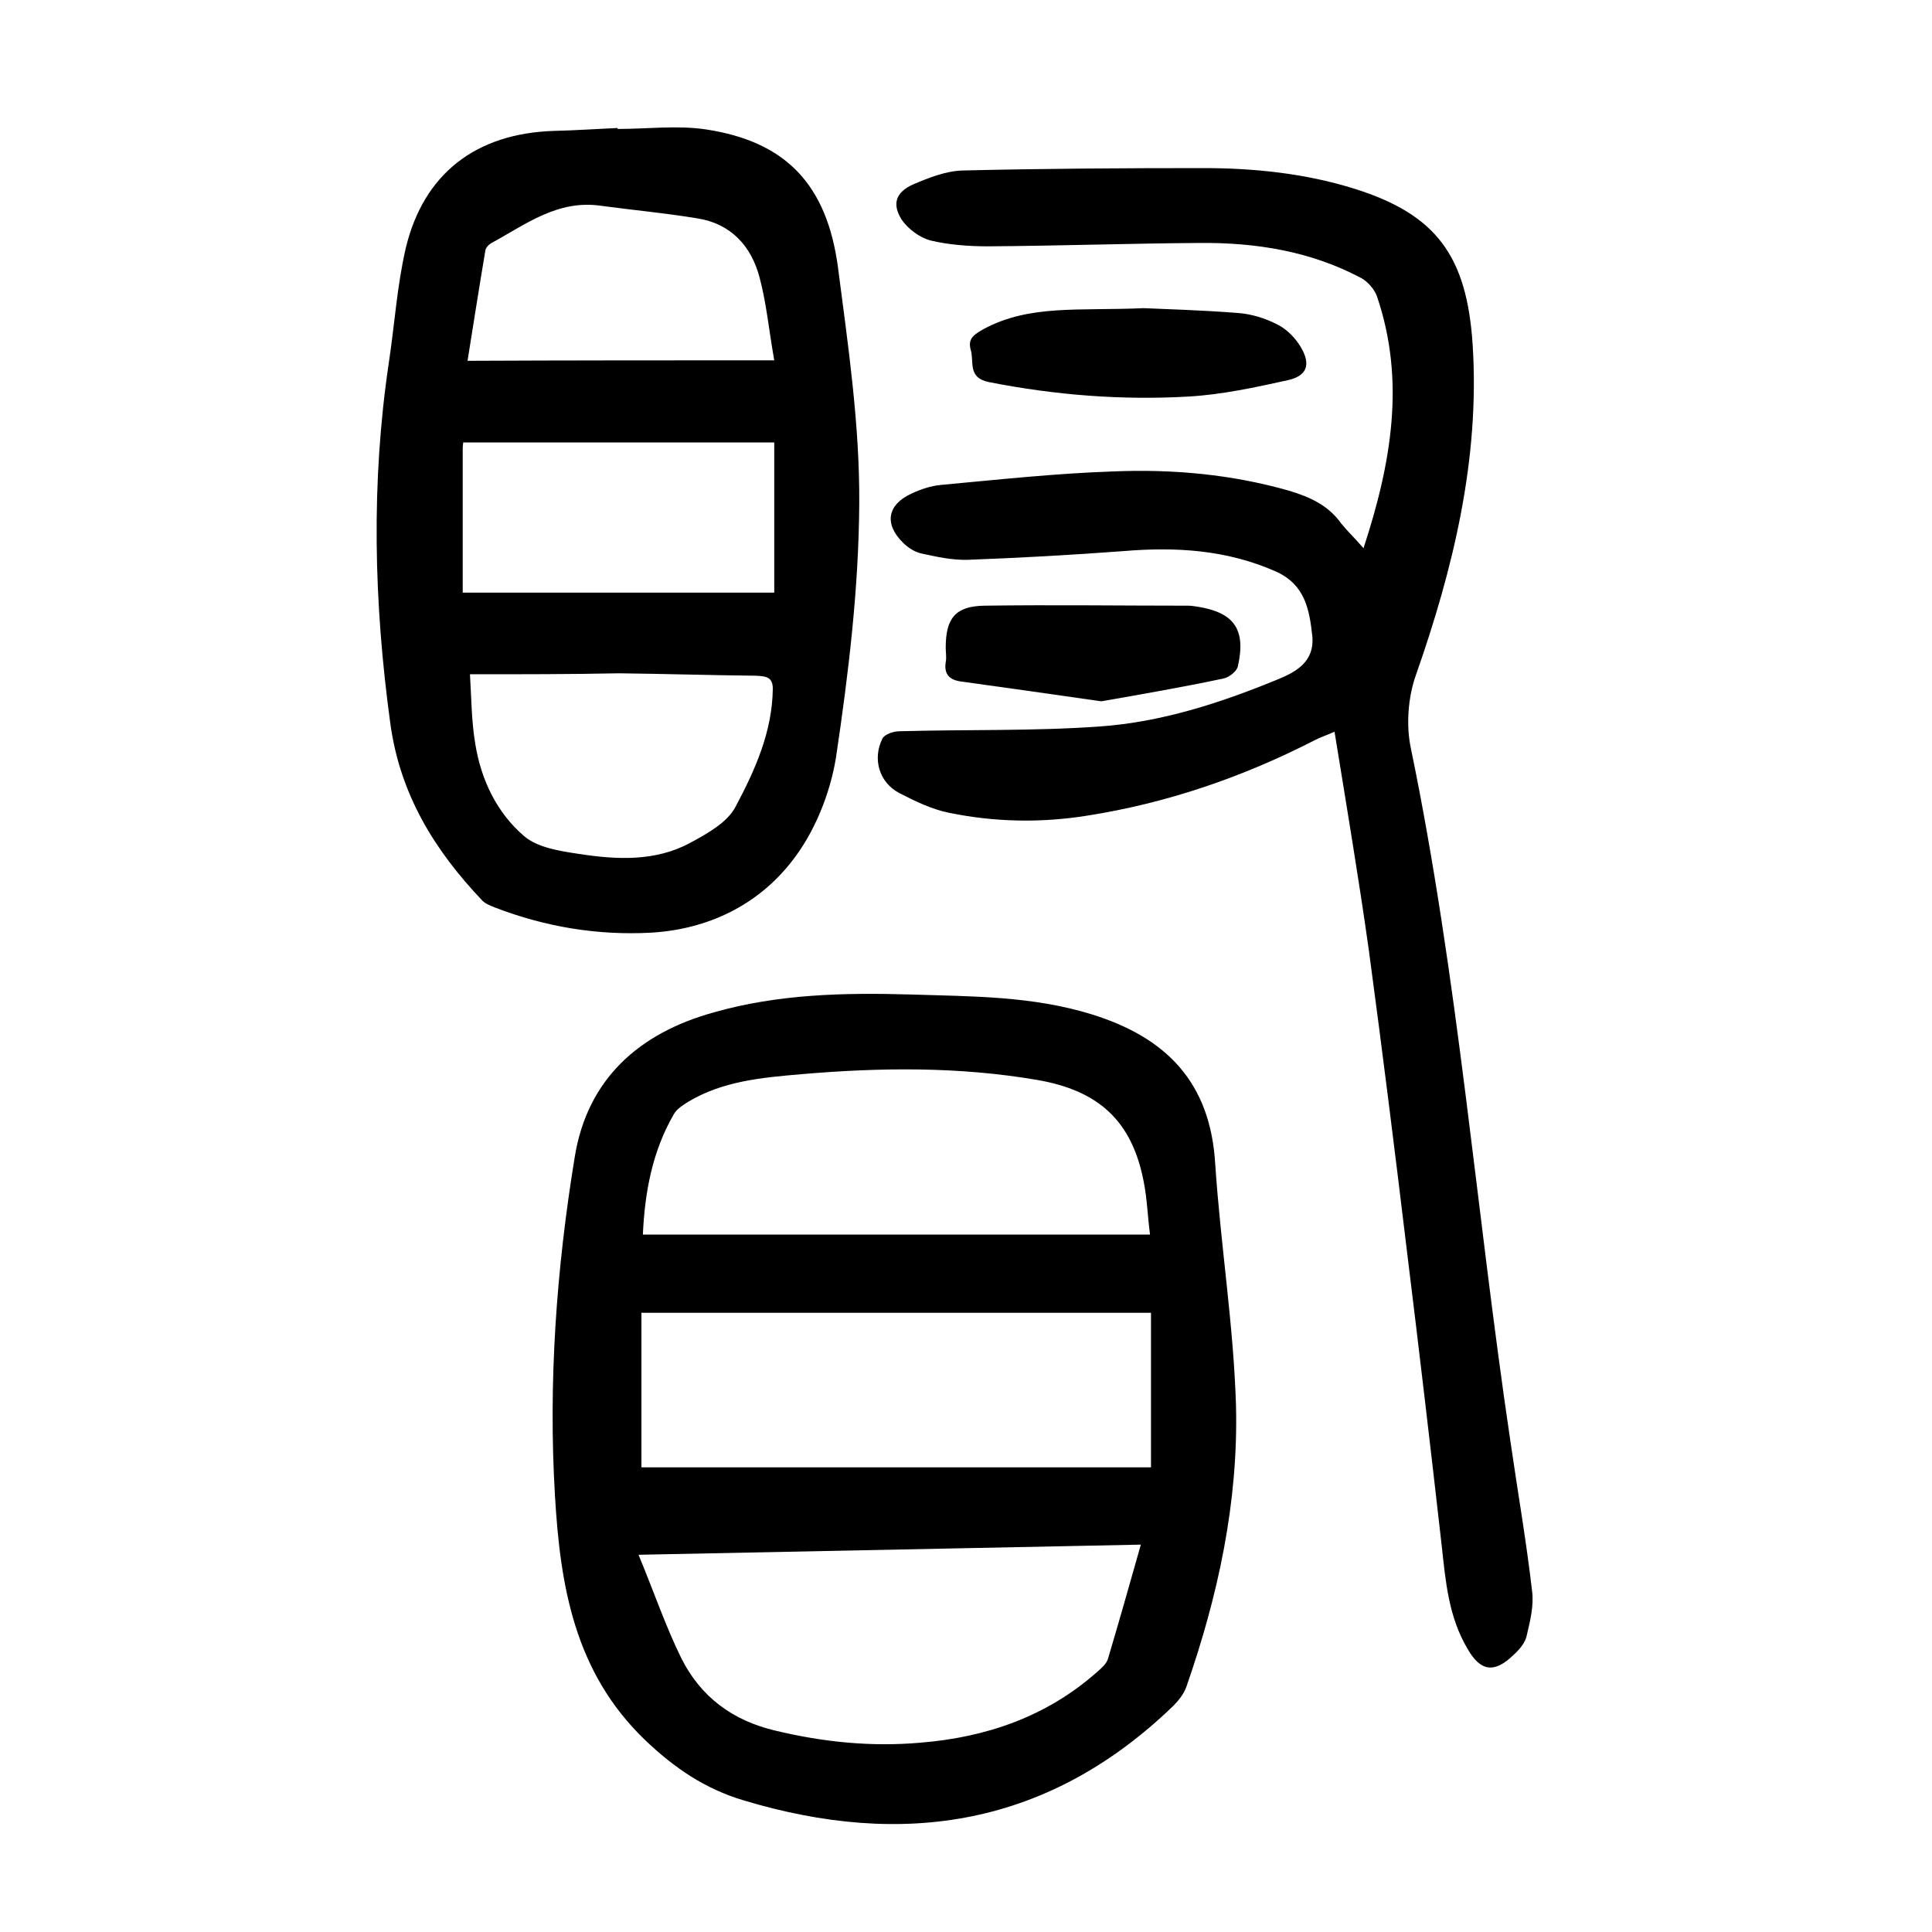
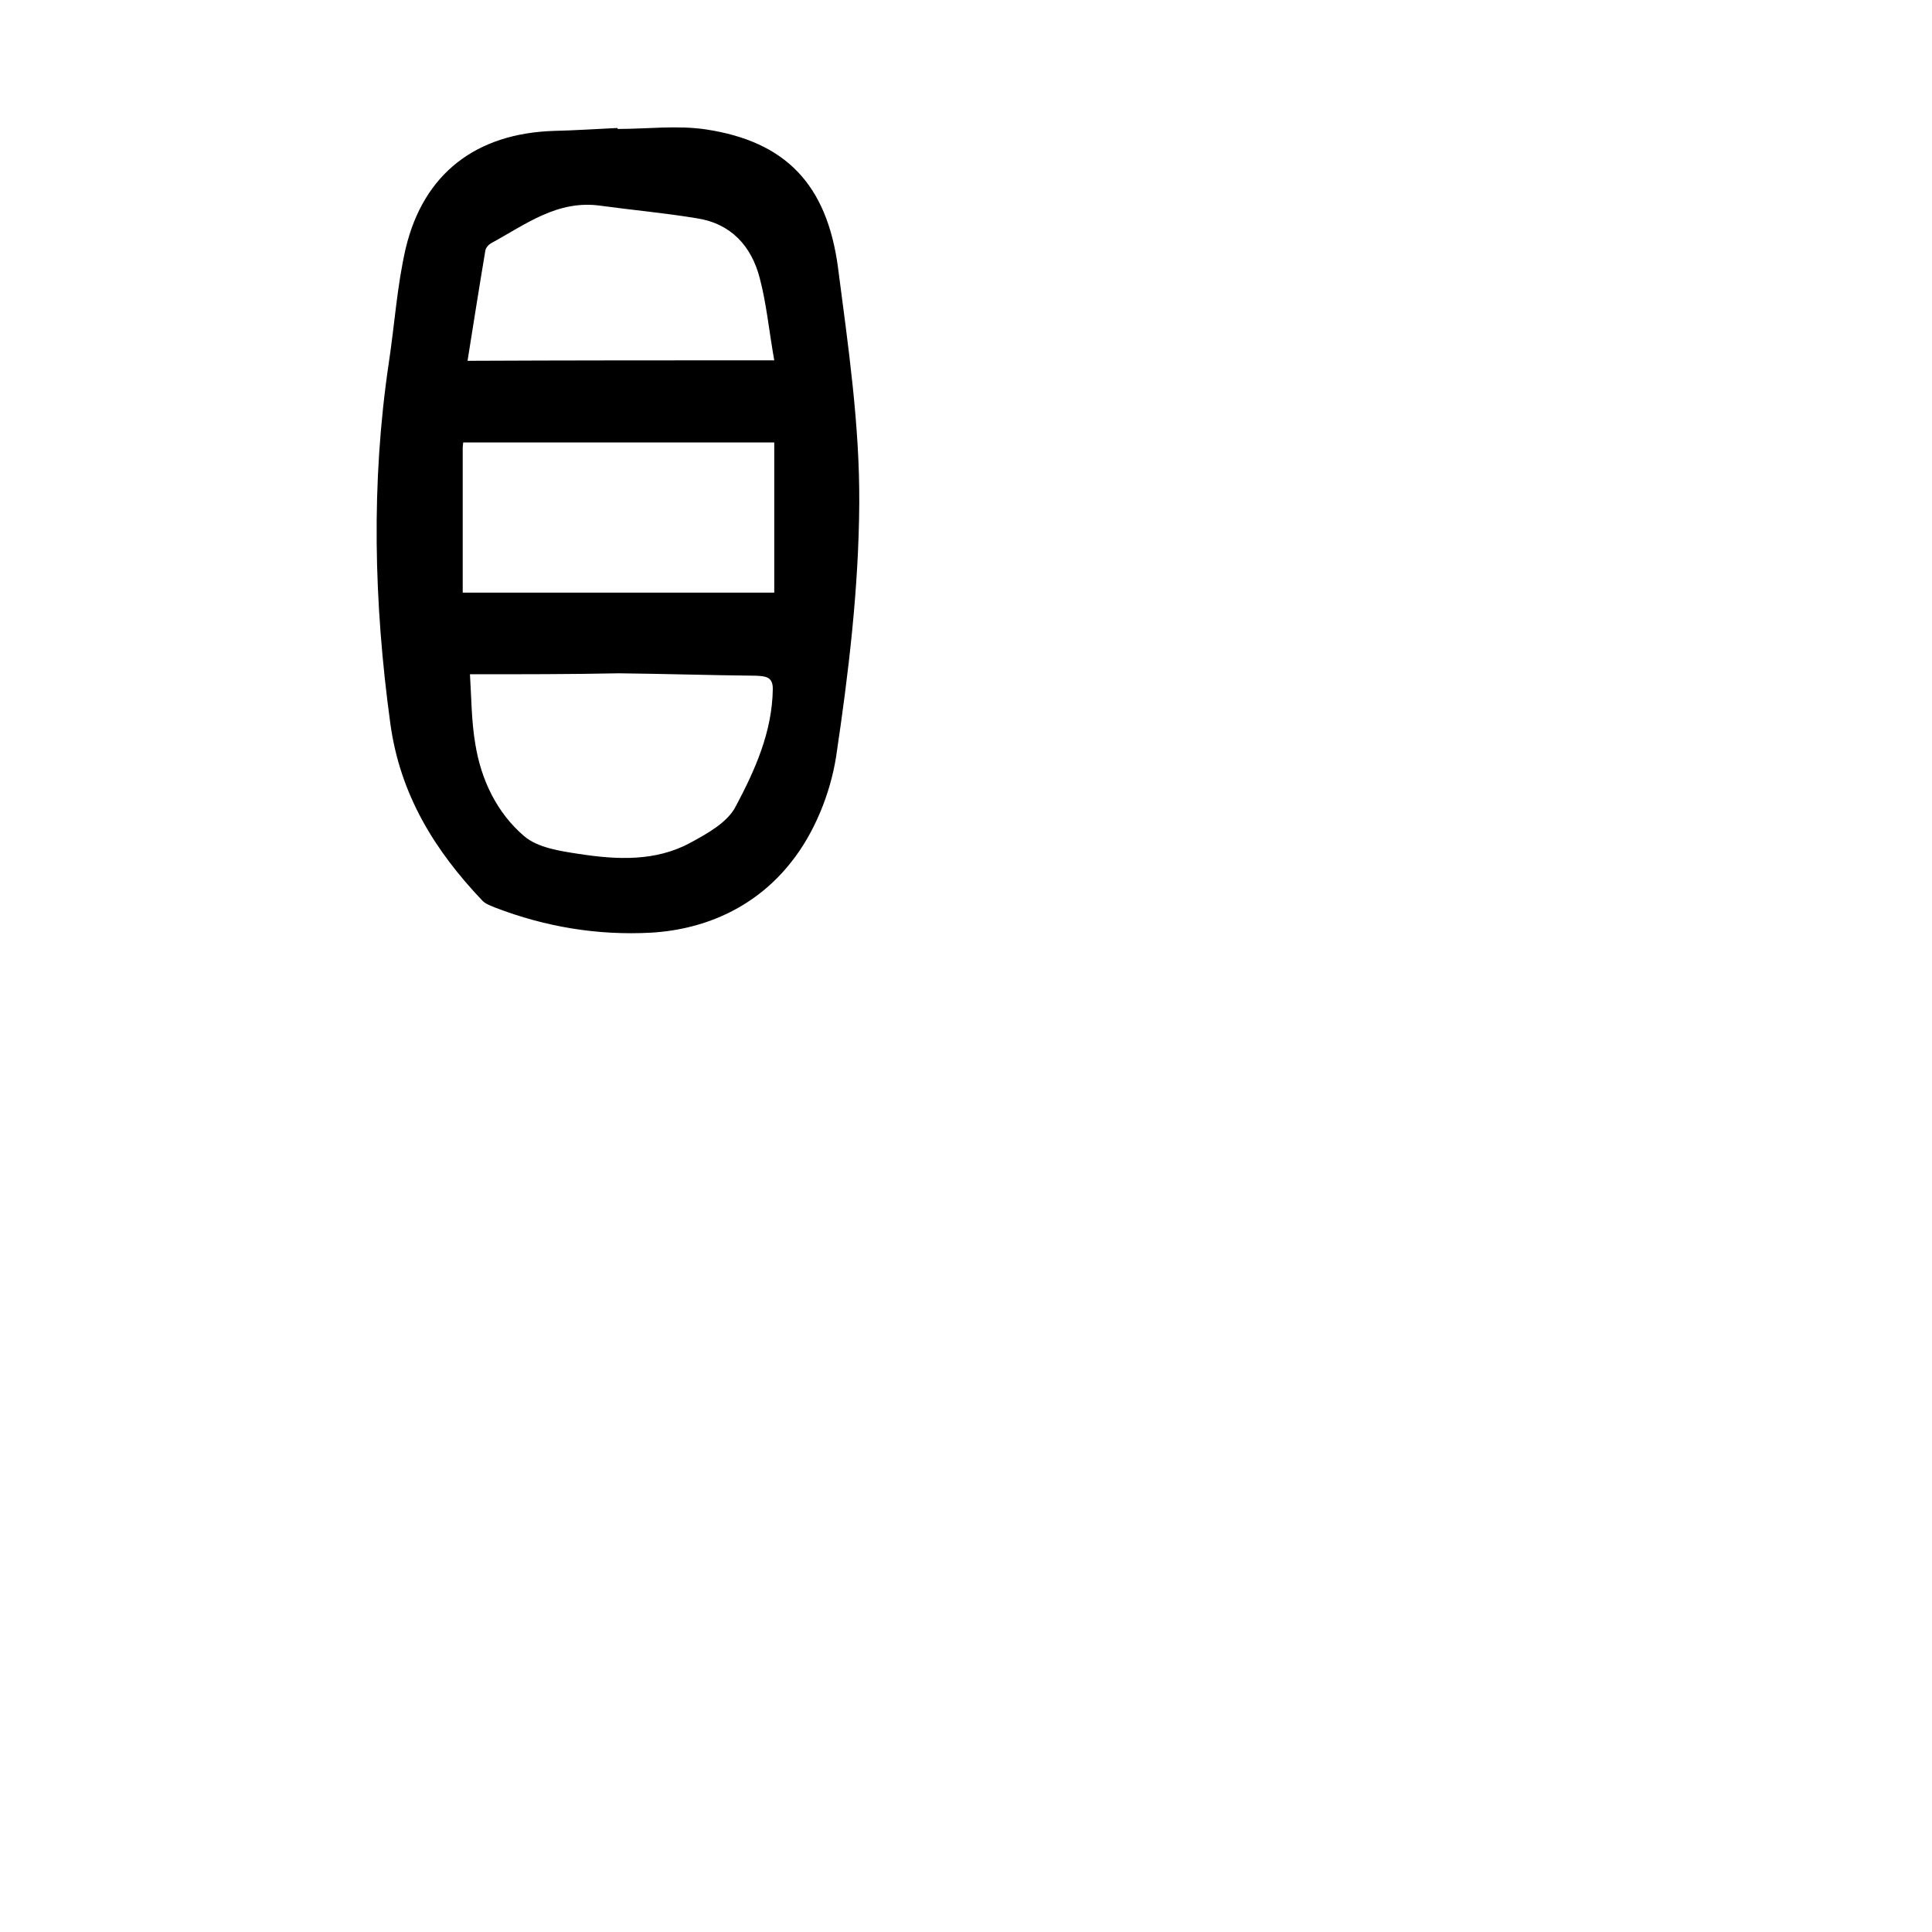
<svg xmlns="http://www.w3.org/2000/svg" version="1.1" id="汉典" x="0px" y="0px" viewBox="0 0 400 400" style="enable-background:new 0 0 400 400;" xml:space="preserve">
  <g>
-     <path d="M188.6,205.9c12.6,0.4,25.1,0.3,37.4,4.1c15.5,4.8,24.6,14.1,25.6,31c1.1,16.7,3.8,33.3,4.3,50c0.5,20-3.7,39.4-10.3,58.3   c-0.5,1.4-1.6,2.8-2.7,3.9c-25.7,24.8-55.7,29.6-89.1,19.5c-7.9-2.4-14.1-6.6-20.2-12.4c-14.7-14.1-17.6-32-18.7-50.6   c-1.4-23.5,0.3-47,4.1-70.2c2.6-16,13.2-25.6,28.8-29.9C161.1,205.8,174.8,205.5,188.6,205.9z M132.8,271.8c0,11,0,21.5,0,32   c35.8,0,71,0,105.5,0c0-10.8,0-21.3,0-32C202.5,271.8,167.6,271.8,132.8,271.8z M132.2,321.9c3.2,7.7,5.6,14.8,8.9,21.5   c4,7.9,10.5,12.8,19.4,14.9c10,2.4,19.9,3.4,30.1,2.5c13.6-1.1,26.1-5.4,36.5-14.6c0.9-0.8,2-1.7,2.3-2.8   c2.3-7.7,4.5-15.5,6.8-23.6C201.8,320.5,167.6,321.2,132.2,321.9z M238.1,255.6c-0.5-3.8-0.6-7.4-1.3-10.9   c-2.4-12.6-9.3-18.9-22-21.1c-16.3-2.8-32.6-2.6-48.9-1.2c-8.1,0.7-16.2,1.4-23.4,5.7c-1.1,0.7-2.4,1.5-3,2.6   c-4.4,7.6-6,16-6.4,24.9C168,255.6,202.8,255.6,238.1,255.6z" />
-     <path d="M282.3,113.5c5.8-17.7,8.7-34.7,2.8-52.1c-0.5-1.5-2-3.2-3.4-3.9c-10.4-5.5-21.7-7.3-33.3-7.2c-14.6,0.1-29.2,0.6-43.8,0.7   c-4,0-8.1-0.3-11.9-1.2c-2.3-0.6-4.7-2.4-6-4.3c-2.1-3.3-1.2-5.7,2.3-7.3c3.3-1.4,6.8-2.8,10.3-2.9c16.6-0.4,33.2-0.5,49.8-0.5   c10.6,0,21.2,1.1,31.4,4.3c16.8,5.3,23.2,13.8,24.4,32.3c1.5,23.6-4,46.3-11.8,68.5c-1.6,4.6-2,10.3-1,15   c9.8,47.4,13.5,95.7,20.6,143.4c1.5,10.4,3.3,20.7,4.5,31.1c0.4,3-0.4,6.2-1.1,9.2c-0.3,1.5-1.5,2.9-2.7,4c-4,3.9-6.9,3.5-9.6-1.3   c-3.9-6.6-4.5-13.9-5.3-21.2c-2.3-20.3-4.7-40.7-7.2-61c-2.5-20.8-5.1-41.6-7.9-62.4c-2.1-14.9-4.6-29.8-7.1-45.2   c-1.6,0.7-2.8,1.1-4,1.7c-15,7.7-30.7,13.1-47.4,15.7c-9.5,1.5-19,1.3-28.3-0.6c-3.6-0.7-7.1-2.4-10.4-4.1   c-4.2-2.2-5.6-7.1-3.5-11.3c0.5-0.9,2.3-1.5,3.5-1.5c13.9-0.4,27.8,0,41.6-1c12.6-0.9,24.7-4.8,36.4-9.6c4-1.6,8-3.7,7.5-9.1   c-0.6-5.5-1.5-10.7-7.6-13.4c-10.2-4.5-20.7-5.1-31.5-4.2c-10.7,0.8-21.4,1.4-32.2,1.8c-3.2,0.1-6.4-0.6-9.6-1.3   c-1.4-0.3-2.8-1.2-3.8-2.2c-4-3.9-3.3-7.9,1.7-10.2c1.9-0.9,4-1.6,6.1-1.8c11.9-1.1,23.8-2.4,35.8-2.8c12.2-0.5,24.4,0.6,36.3,4   c4.3,1.3,8.1,3,10.8,6.8C278.9,109.9,280.4,111.3,282.3,113.5z" />
    <path d="M127.9,26.7c6.1,0,12.3-0.8,18.3,0.1c16.4,2.5,25,11.3,27.3,28.6c2.1,16.2,4.5,32.5,4.4,48.8c-0.1,17.5-2.2,35.1-4.8,52.5   c-1.2,7.6-4.5,15.8-9.3,21.8c-7,8.9-17.2,13.9-29,14.6c-11.1,0.6-21.9-1.2-32.3-5.2c-0.9-0.4-1.9-0.7-2.6-1.4   c-9.9-10.4-17.1-22-19.1-36.8c-3.4-24.9-4-49.7-0.3-74.6c1.2-7.9,1.7-15.9,3.5-23.7c3.7-15.5,14.6-23.8,30.7-24.3   c4.4-0.1,8.7-0.4,13.1-0.6C127.9,26.6,127.9,26.7,127.9,26.7z M95.8,122.7c22.4,0,43.5,0,64.5,0c0-10.6,0-20.6,0-31.1   c-21.6,0-42.9,0-64.4,0c0,0.3-0.1,0.7-0.1,1.2C95.8,102.7,95.8,112.7,95.8,122.7z M97.3,139.6c0.3,4.8,0.3,9.7,1.1,14.4   c1.2,7.5,4.5,14.3,10.1,19.1c2.8,2.4,7.4,3.1,11.4,3.7c7.8,1.2,15.8,1.6,23-2.3c3.5-1.9,7.7-4.2,9.4-7.5c4-7.5,7.6-15.5,7.7-24.4   c0-2.5-1.5-2.6-3.5-2.7c-9.5-0.1-19-0.4-28.4-0.5C118.2,139.6,108.2,139.6,97.3,139.6z M160.3,74.6c-1.1-6.2-1.6-11.7-3-17   c-1.7-6.6-5.9-11.3-13-12.4c-6.6-1.1-13.3-1.7-19.9-2.6c-9-1.3-15.6,3.9-22.8,7.8c-0.5,0.3-1,0.9-1.1,1.4   c-1.3,7.7-2.5,15.4-3.7,22.9C117.9,74.6,138.6,74.6,160.3,74.6z" />
-     <path d="M236.8,63.8c4.3,0.2,11.9,0.4,19.5,1c2.8,0.2,5.7,1.1,8.2,2.4c2,1,3.8,2.9,4.9,4.8c2,3.5,1.2,5.8-2.7,6.7   c-6.8,1.5-13.7,3-20.6,3.4c-13.9,0.8-27.7-0.3-41.4-3c-4.4-0.9-3-4.2-3.7-6.6c-0.7-2.4,0.6-3.2,2.7-4.4   C213.2,63,223.4,64.4,236.8,63.8z" />
-     <path d="M228,145.2c-10.3-1.5-19.7-2.8-29-4.1c-2.3-0.3-3.6-1.4-3.2-4c0.2-1,0-2,0-3c0-6.1,2-8.6,8-8.7c14.1-0.2,28.2,0,42.2,0   c0.6,0,1.2,0.1,1.9,0.2c7.6,1.2,10.1,4.7,8.4,12.3c-0.2,1.1-1.9,2.4-3.1,2.6C244.7,142.3,236,143.8,228,145.2z" />
  </g>
</svg>